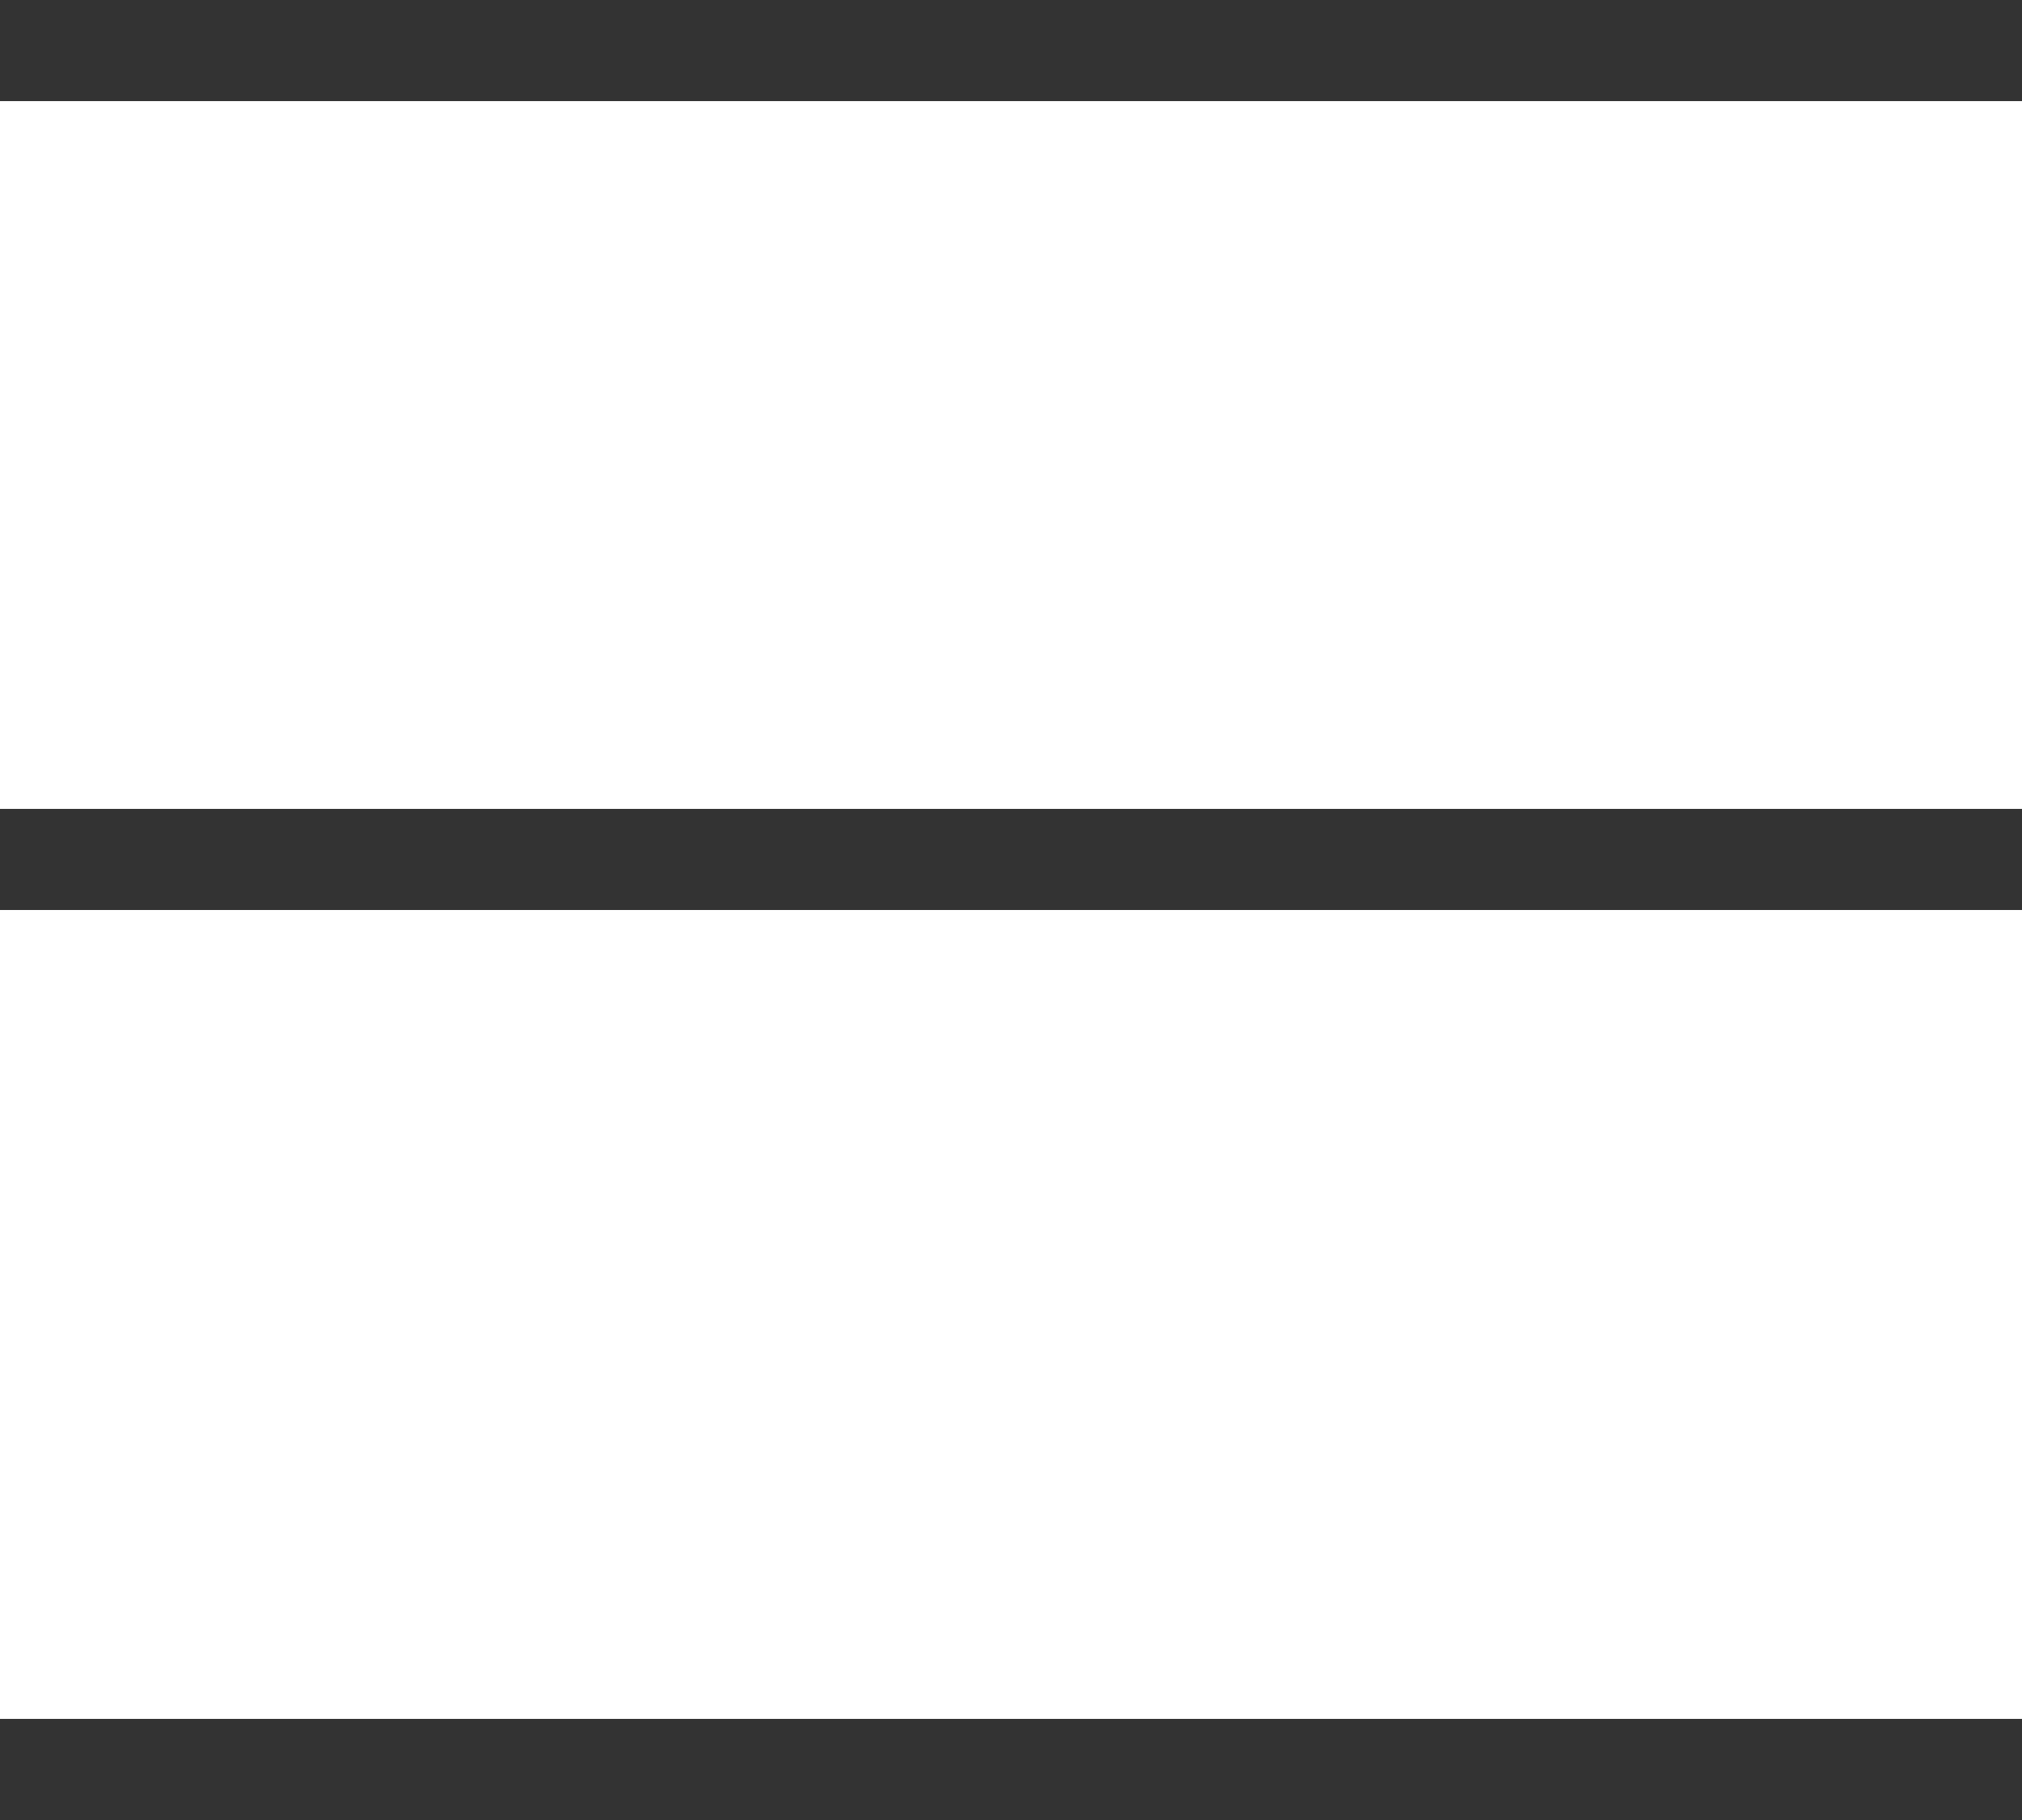
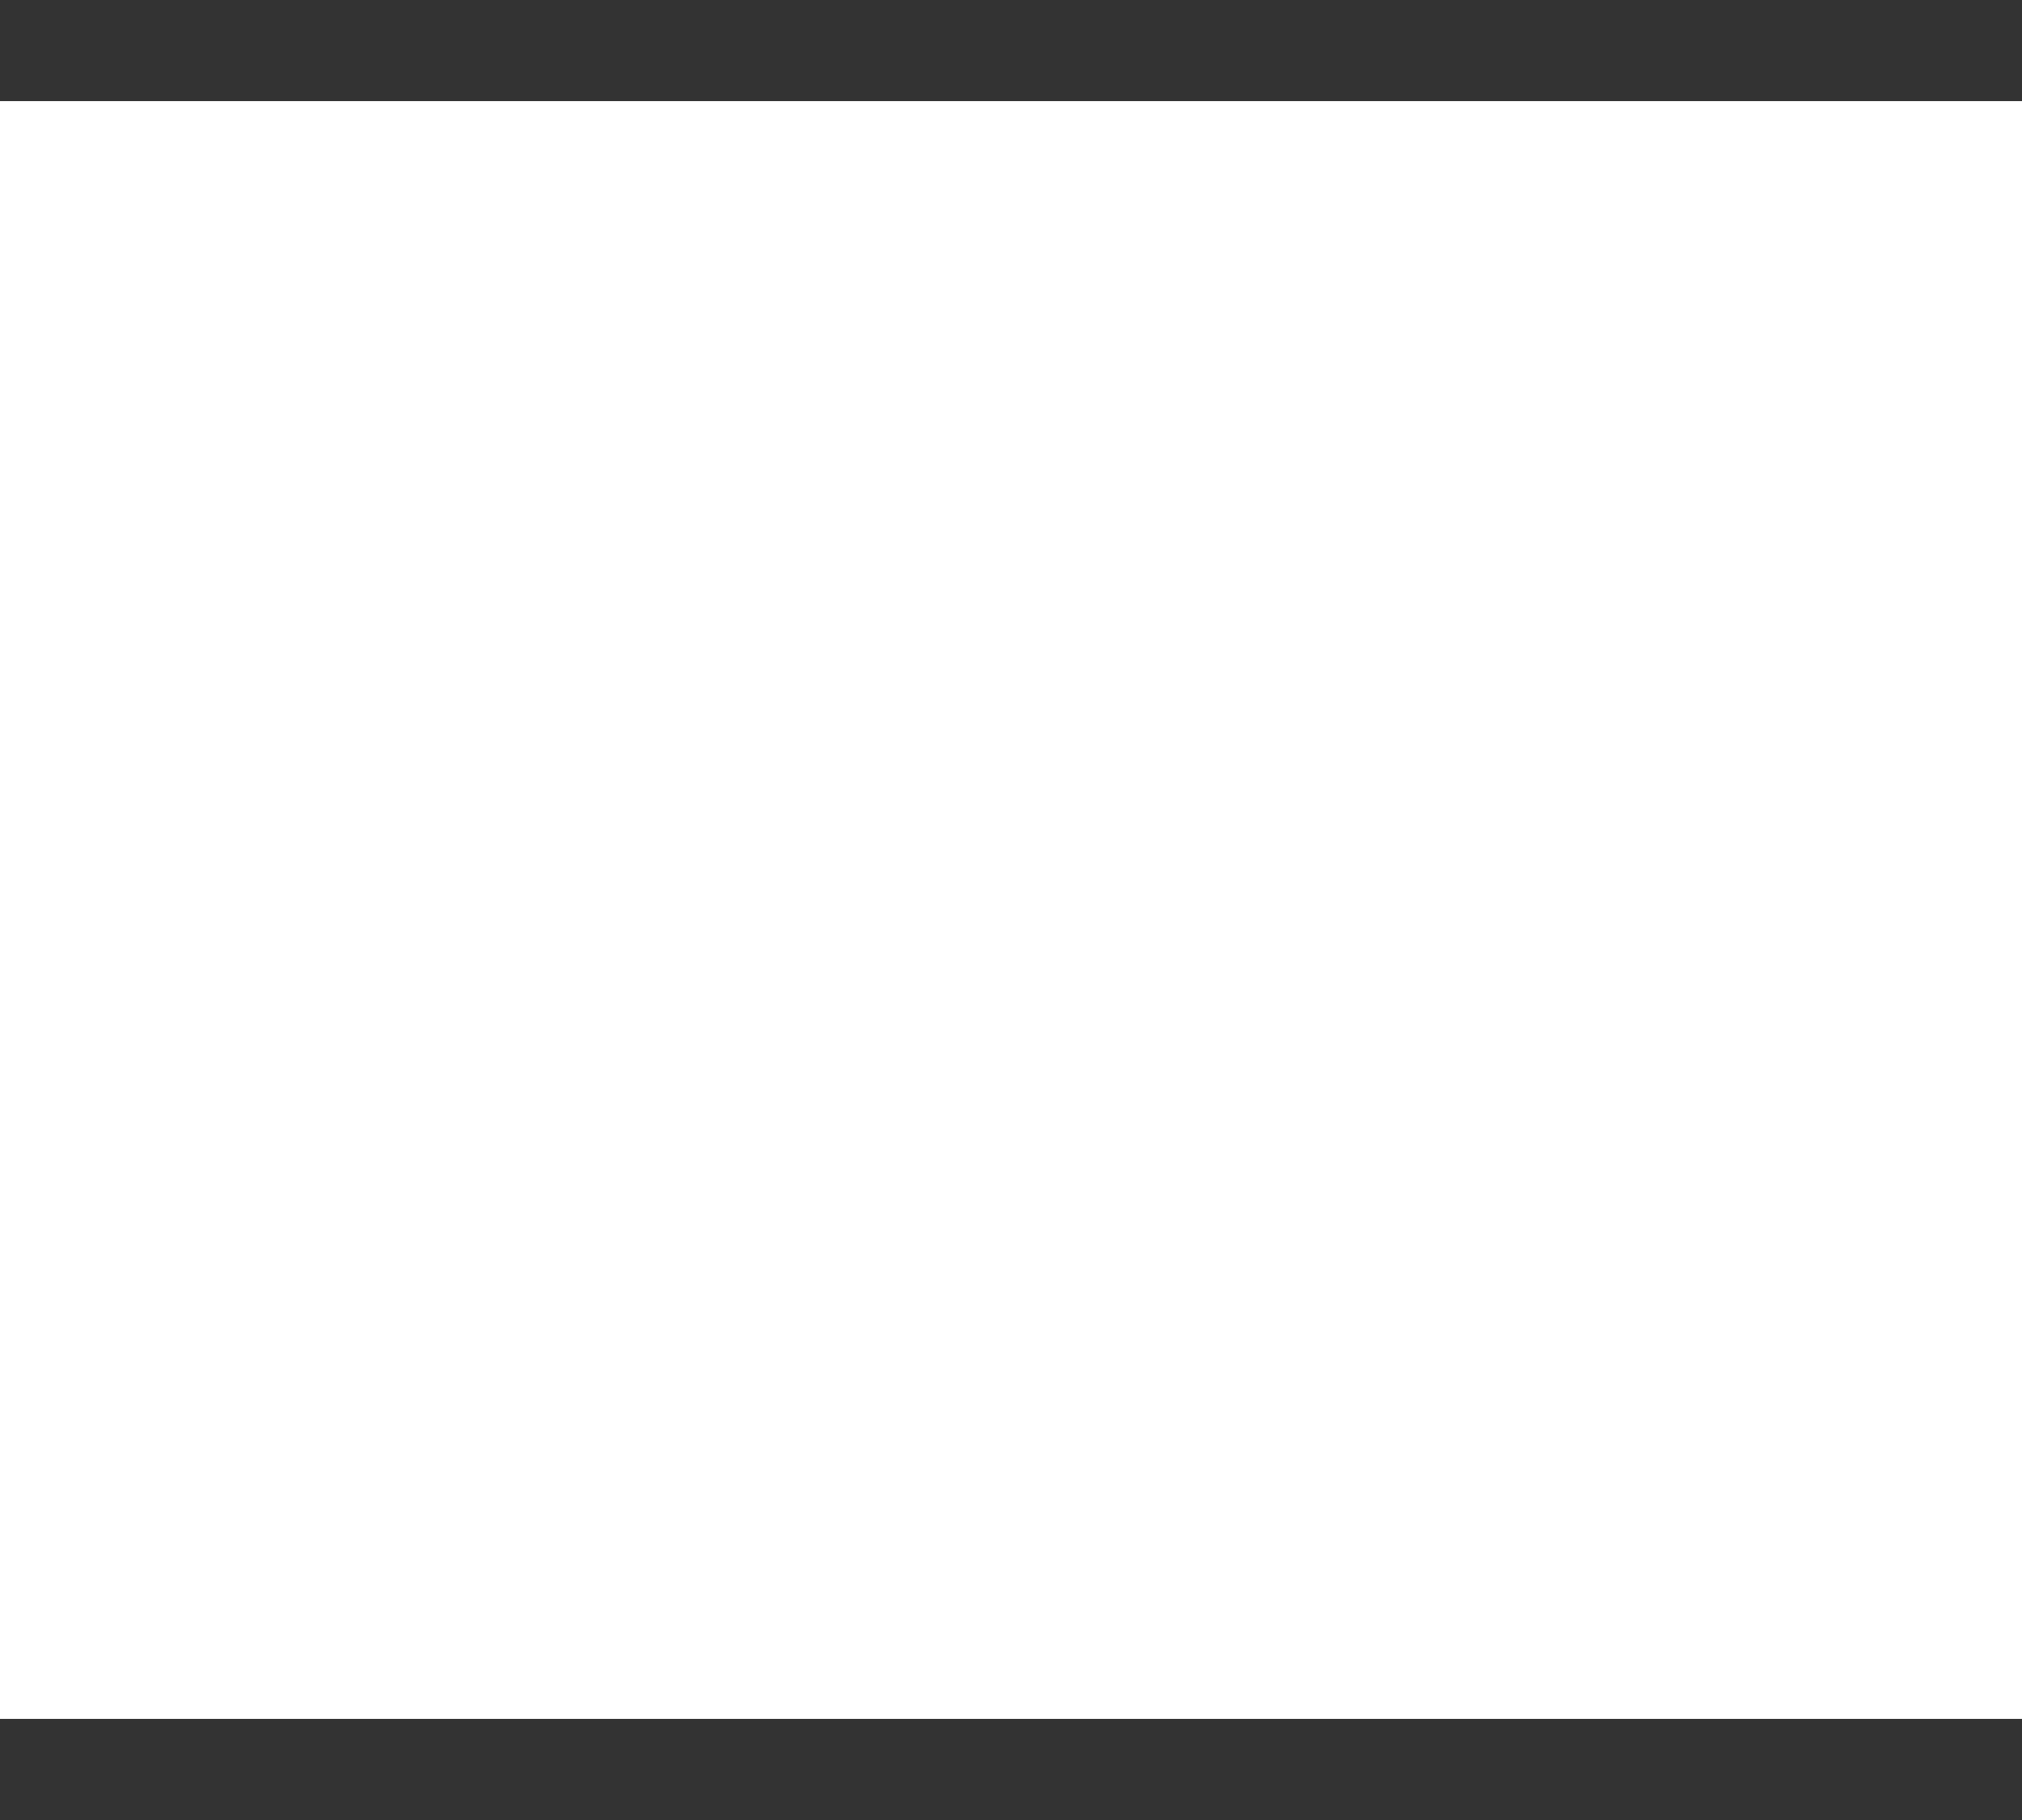
<svg xmlns="http://www.w3.org/2000/svg" width="20" height="18" viewBox="0 0 20 18">
  <g id="グループ_3191" data-name="グループ 3191" transform="translate(-295.5 -82)">
    <line id="線_223" data-name="線 223" x2="20" transform="translate(295.5 82.5)" fill="none" stroke="#333" stroke-width="1" />
-     <line id="線_224" data-name="線 224" x2="20" transform="translate(295.5 90.5)" fill="none" stroke="#333" stroke-width="1" />
    <line id="線_225" data-name="線 225" x2="20" transform="translate(295.5 99.5)" fill="none" stroke="#333" stroke-width="1" />
  </g>
</svg>